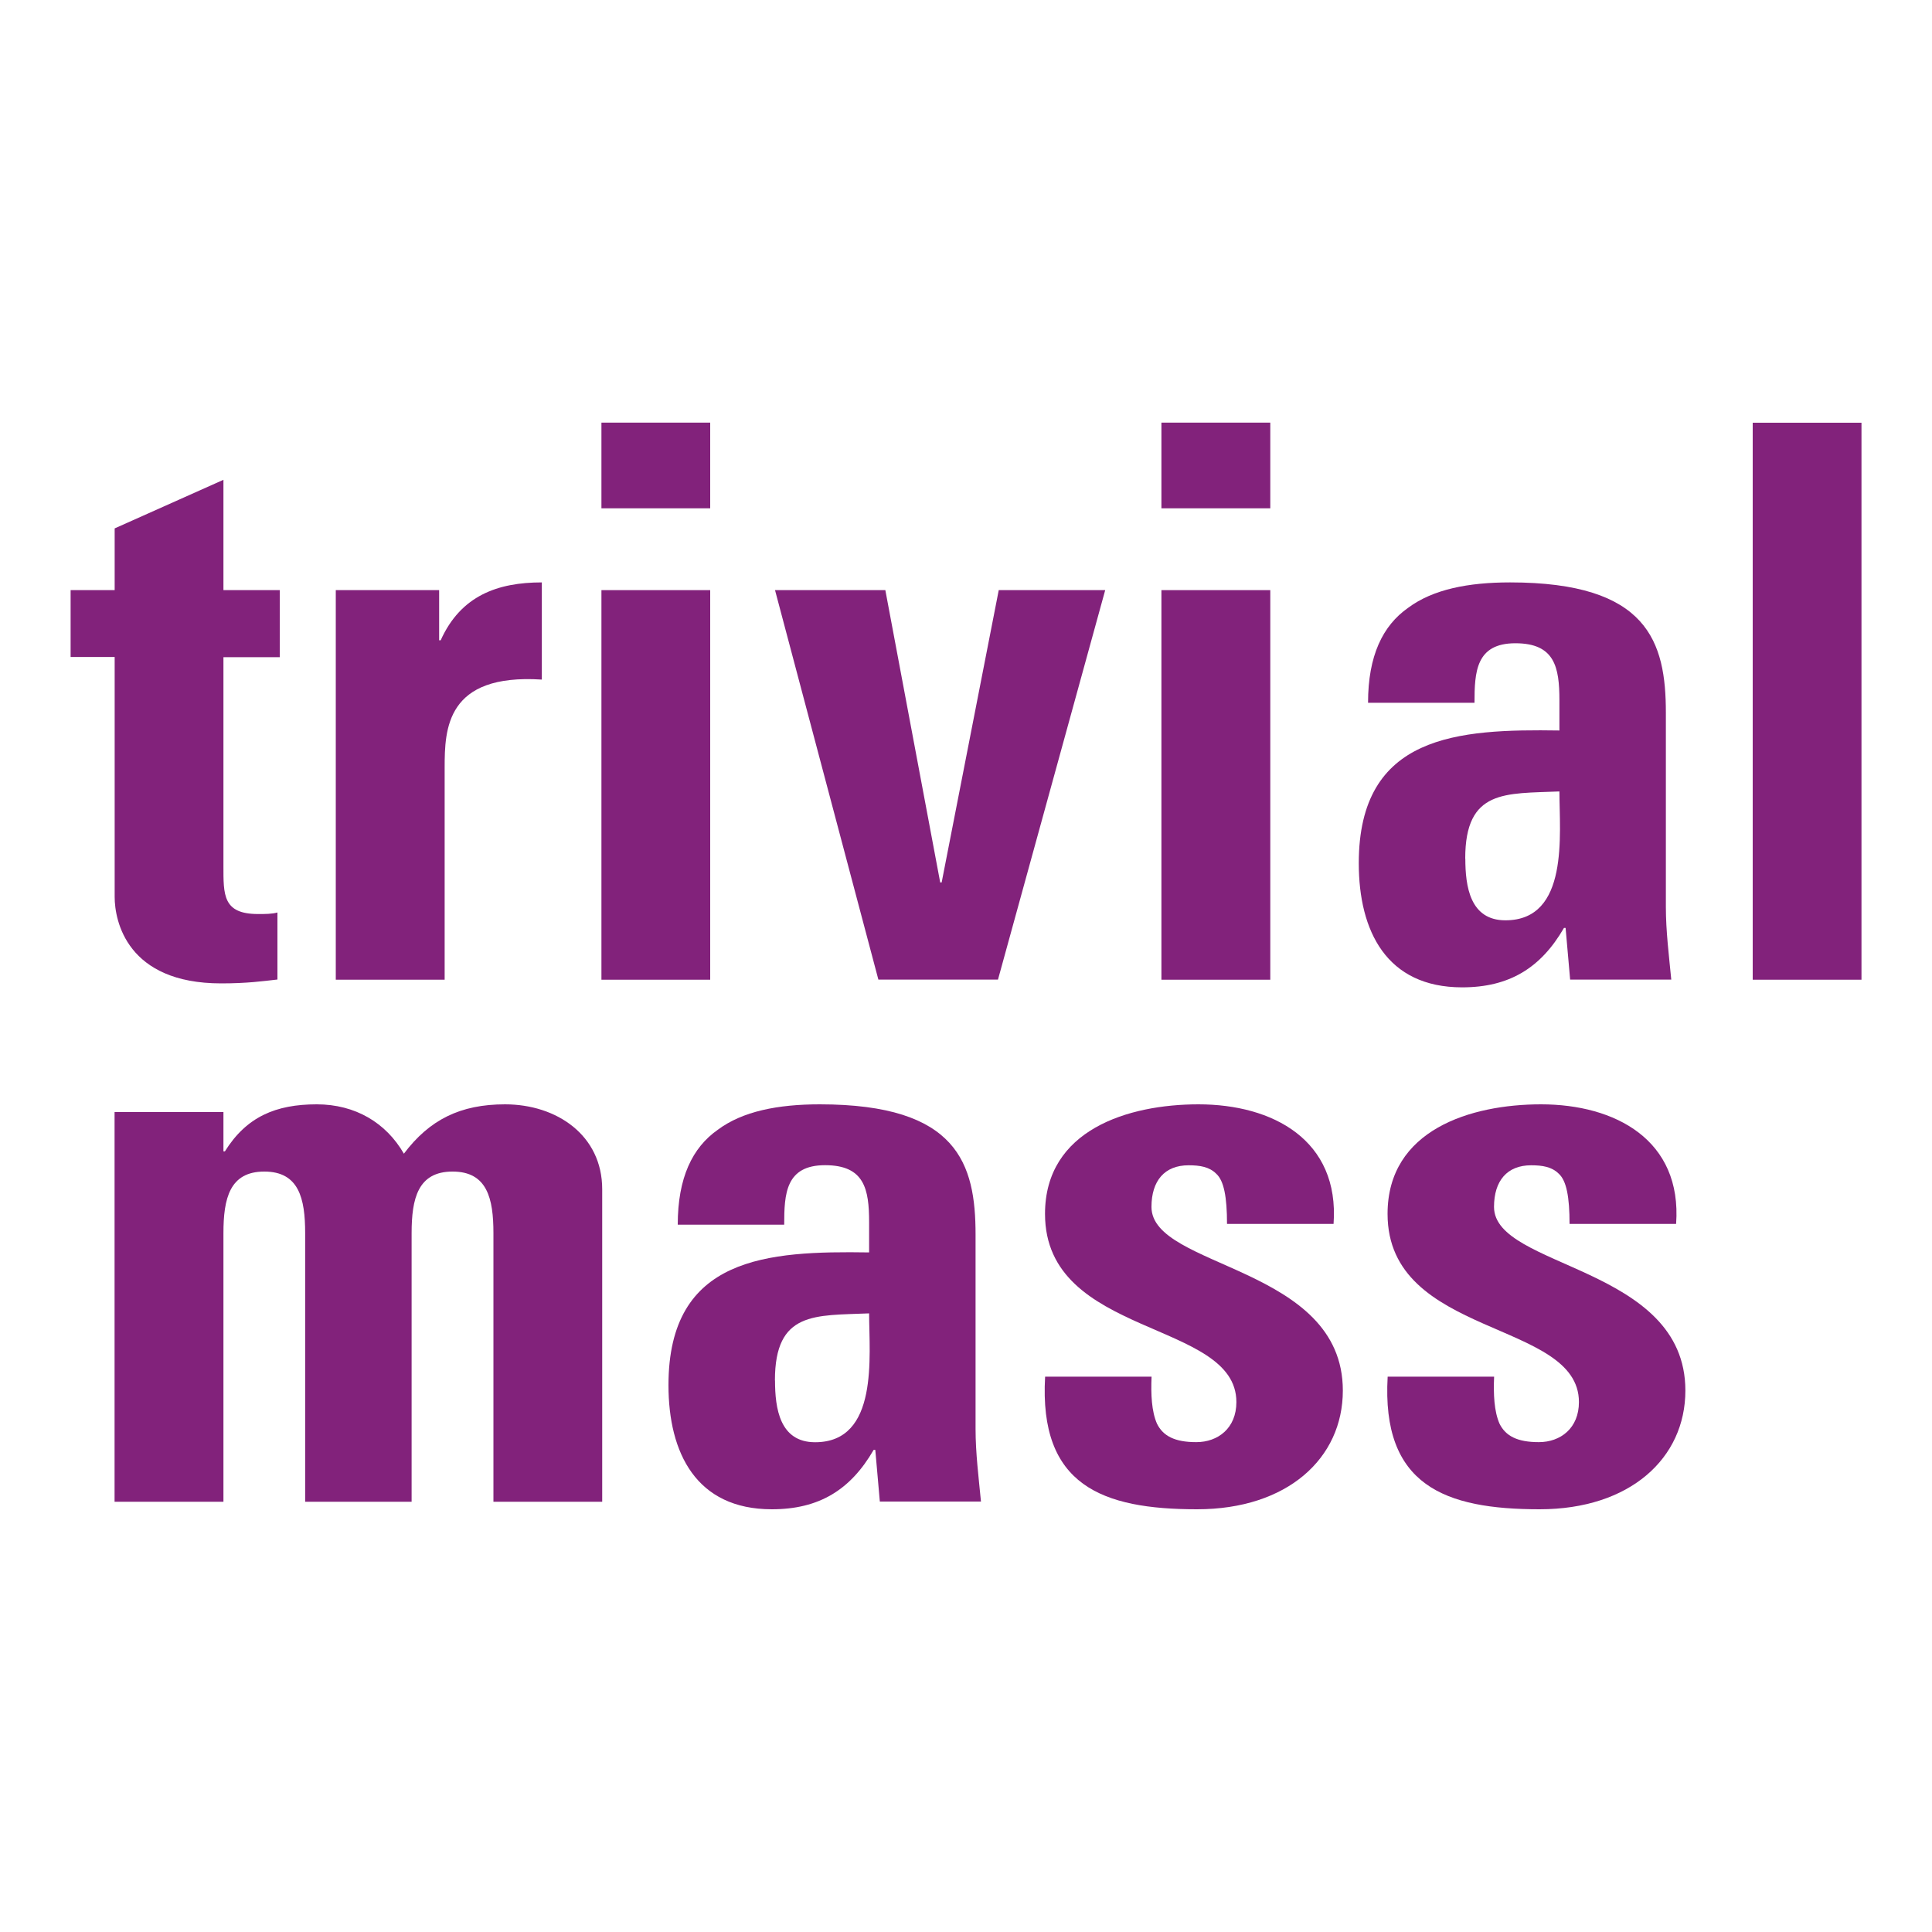
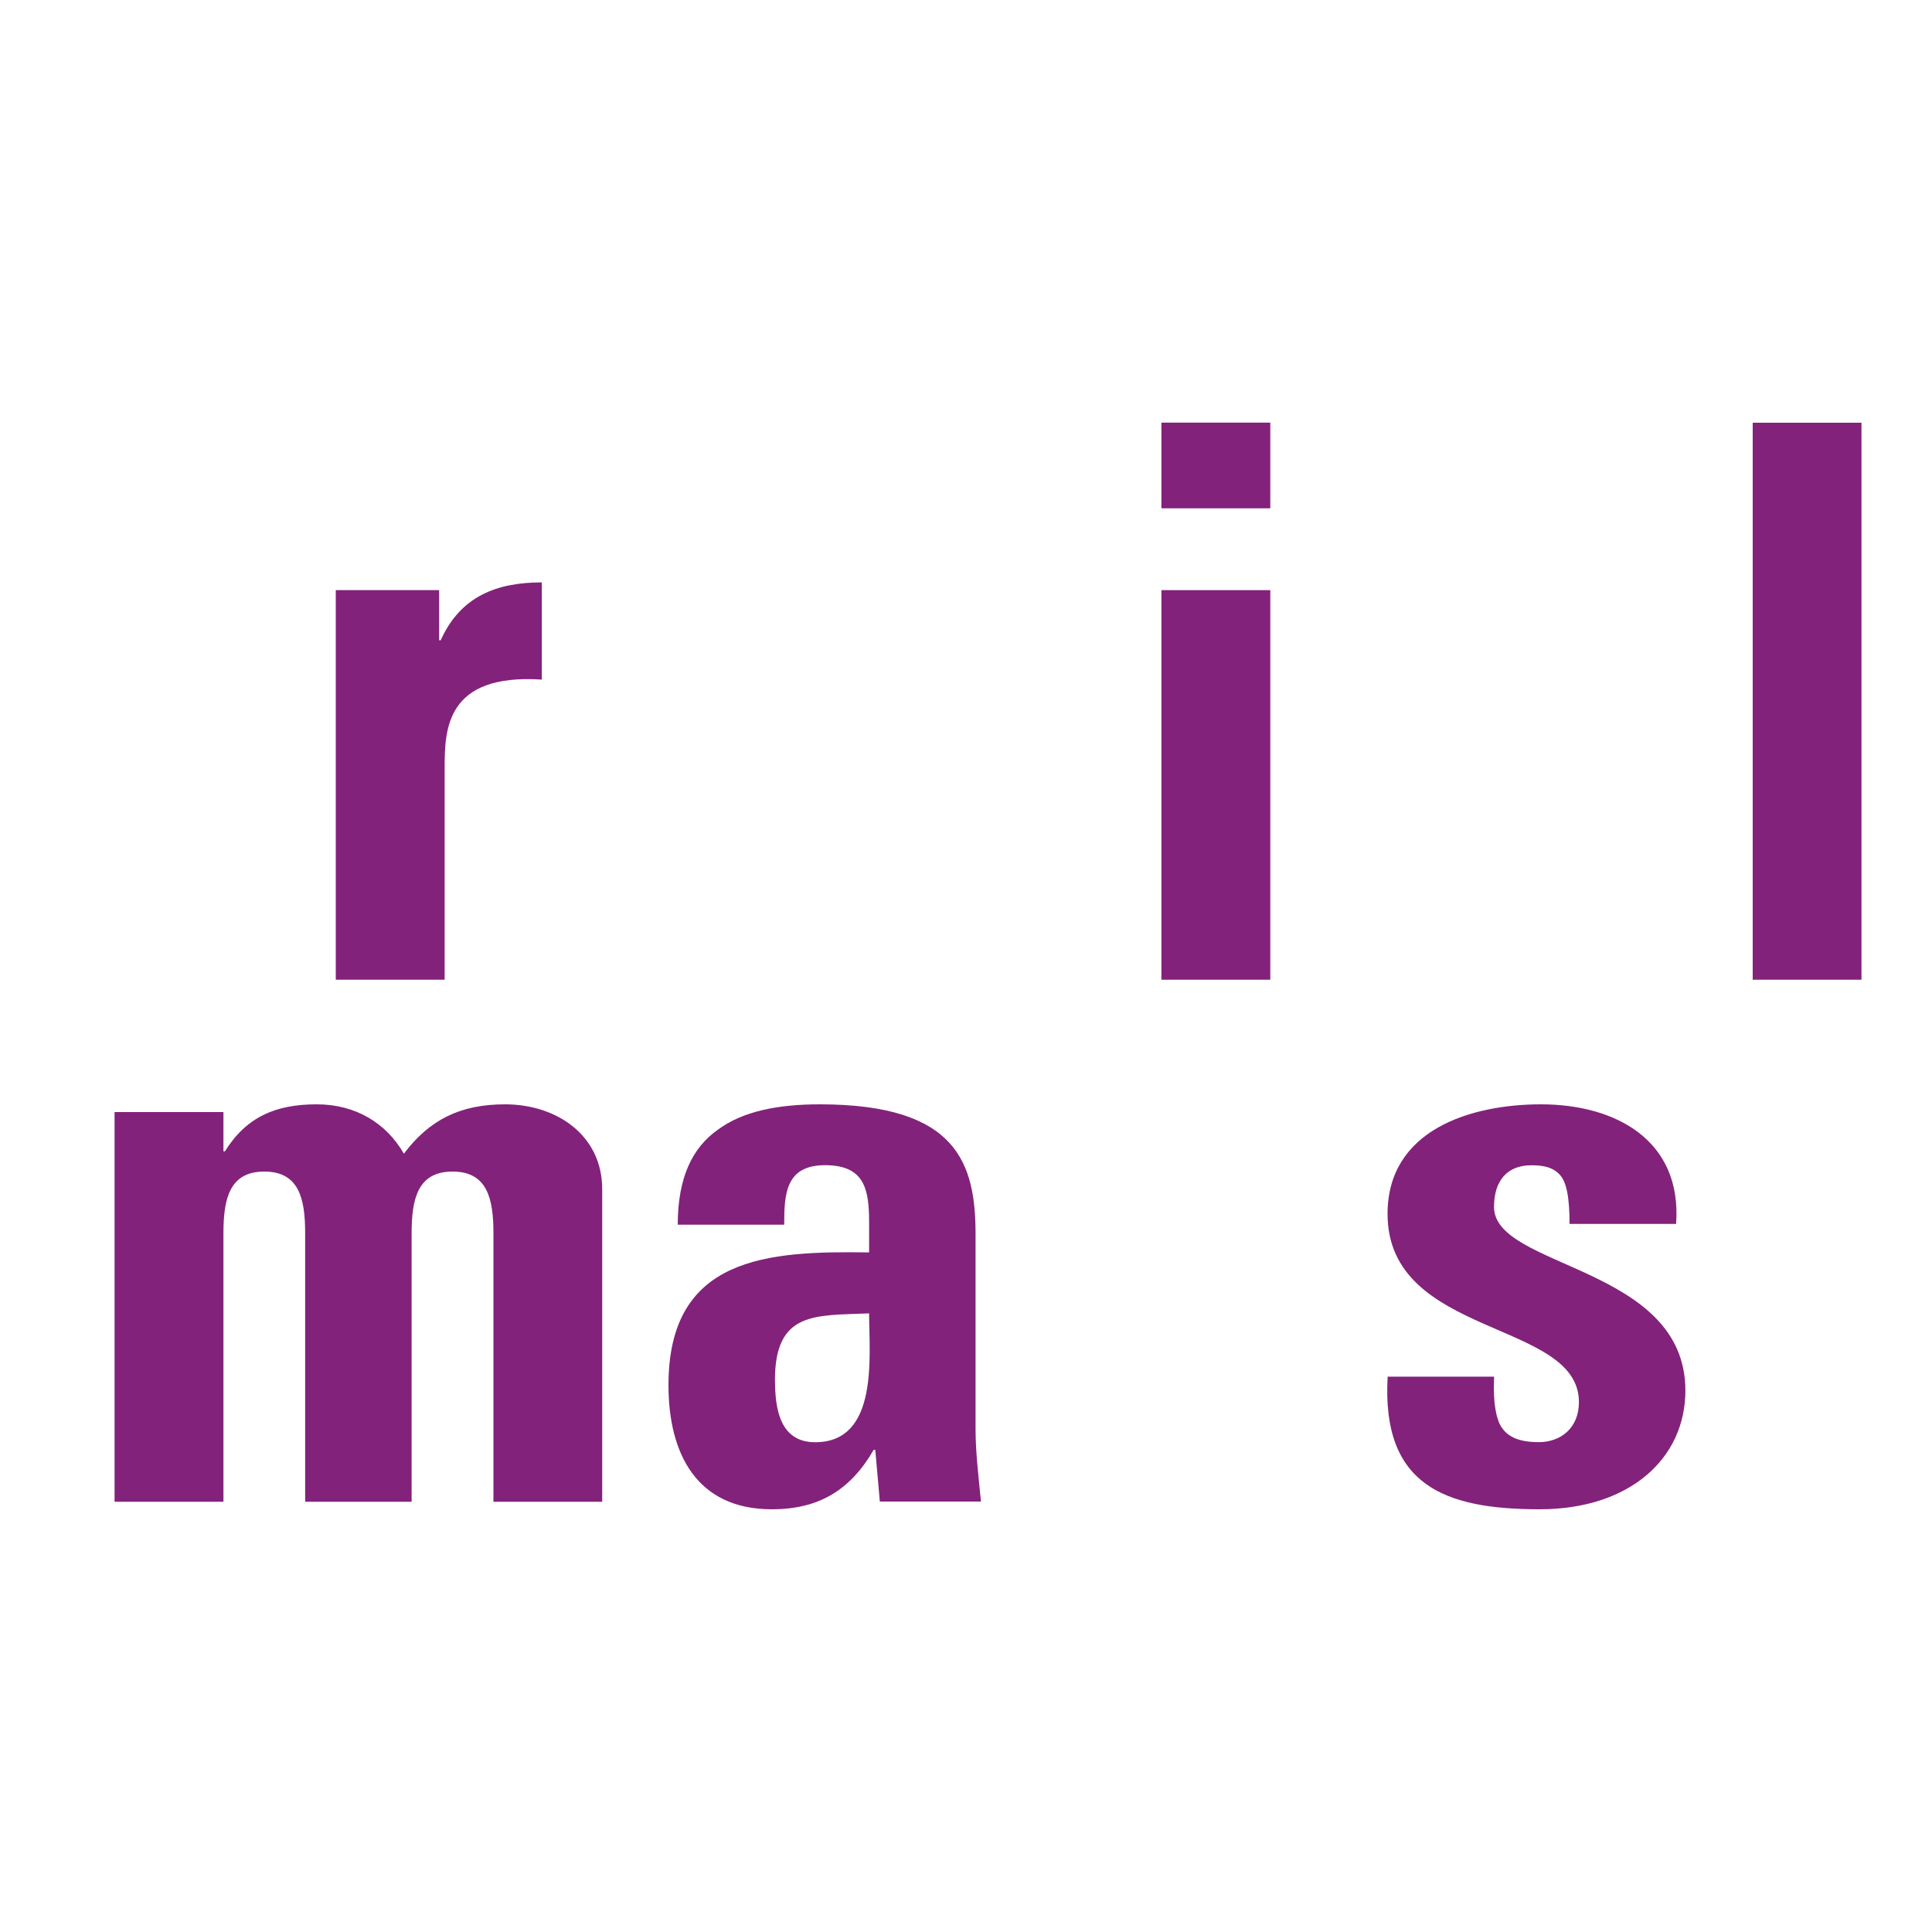
<svg xmlns="http://www.w3.org/2000/svg" id="Calque_1" viewBox="0 0 200 200">
  <defs>
    <style>.cls-1{fill:#82227b;}</style>
  </defs>
  <g>
-     <path class="cls-1" d="M7.31,61.09h4.56v-6.39l11.26-5.03v11.42h5.83v6.94h-5.83v21.56c0,3.04-.08,5.03,3.59,5.03,.72,0,1.44,0,2-.16v6.94c-1.52,.17-3.12,.4-5.83,.4-9.75,0-11.02-6.47-11.02-8.95v-24.84H7.31v-6.94Z" />
    <path class="cls-1" d="M45.46,61.09v5.19h.16c2.08-4.63,5.91-5.99,10.47-5.99v10.06c-9.9-.64-10.06,5.11-10.06,9.11v21.96h-11.27V61.09h10.7Z" />
  </g>
-   <path class="cls-1" d="M73.52,101.42h-11.26V61.09h11.26v40.33Zm0-48.8h-11.26v-8.87h11.26v8.87Z" />
-   <polygon class="cls-1" points="80.23 61.09 91.65 61.09 97.33 91.35 97.48 91.35 103.39 61.09 114.41 61.09 103.31 101.41 90.93 101.41 80.23 61.09" />
  <path class="cls-1" d="M131.5,101.42h-11.27V61.09h11.27v40.33Zm0-48.8h-11.27v-8.87h11.27v8.87Z" />
-   <path class="cls-1" d="M151.69,88.88c0,2.87,.48,6.39,4.15,6.39,6.63,0,5.59-8.95,5.59-13.34-5.59,.24-9.75-.25-9.75,6.94m20.77,5.03c0,2.48,.32,5.03,.56,7.51h-10.47l-.47-5.35h-.17c-2.4,4.15-5.67,6.15-10.54,6.15-7.83,0-10.7-5.83-10.7-12.85,0-13.34,10.3-13.9,20.77-13.74v-3.12c0-3.43-.48-5.91-4.56-5.91s-4.23,2.96-4.23,6.16h-11.02c0-4.87,1.52-7.99,4.15-9.83,2.56-1.91,6.22-2.63,10.55-2.63,14.29,0,16.13,6.15,16.13,13.5v20.12Z" />
  <rect class="cls-1" x="181.44" y="43.76" width="11.26" height="57.66" />
  <g>
    <path class="cls-1" d="M23.12,119.19h.16c2.24-3.59,5.28-4.87,9.51-4.87,3.99,0,7.18,1.91,9.02,5.11,2.64-3.51,5.83-5.11,10.47-5.11,5.35,0,10.06,3.2,10.06,8.79v32.35h-11.26v-27.8c0-3.59-.64-6.38-4.23-6.38s-4.24,2.79-4.24,6.38v27.8h-11.02v-27.8c0-3.59-.64-6.38-4.23-6.38s-4.23,2.79-4.23,6.38v27.8H11.86v-40.34h11.27v4.07Z" />
    <path class="cls-1" d="M80.23,142.91c0,2.87,.48,6.39,4.15,6.39,6.63,0,5.59-8.95,5.59-13.34-5.59,.24-9.75-.25-9.75,6.94m20.77,5.03c0,2.48,.32,5.03,.56,7.51h-10.47l-.47-5.35h-.17c-2.4,4.15-5.66,6.15-10.54,6.15-7.83,0-10.7-5.83-10.7-12.85,0-13.34,10.3-13.9,20.77-13.74v-3.12c0-3.43-.48-5.91-4.56-5.91s-4.23,2.96-4.23,6.16h-11.02c0-4.87,1.52-7.99,4.15-9.83,2.56-1.91,6.22-2.63,10.55-2.63,14.29,0,16.13,6.15,16.13,13.5v20.12Z" />
-     <path class="cls-1" d="M119.21,142.51c-.08,1.83,0,3.59,.56,4.87,.63,1.27,1.83,1.91,4.07,1.91s4.15-1.44,4.15-4.15c0-8.54-19.81-6.63-19.81-19.48,0-8.71,8.62-11.34,15.89-11.34,7.67,0,14.61,3.68,13.98,12.38h-11.03c0-2.79-.32-4.47-1.11-5.19-.72-.72-1.68-.88-2.87-.88-2.48,0-3.84,1.6-3.84,4.31,0,6.39,19.81,6.07,19.81,19.01,0,7.02-5.75,12.29-15.09,12.29-9.83,0-16.38-2.47-15.73-13.73h11.02Z" />
    <path class="cls-1" d="M154.67,142.51c-.08,1.83,0,3.59,.56,4.87,.63,1.27,1.83,1.91,4.07,1.91s4.15-1.44,4.15-4.15c0-8.54-19.81-6.63-19.81-19.48,0-8.71,8.62-11.34,15.89-11.34,7.67,0,14.61,3.68,13.98,12.38h-11.03c0-2.79-.32-4.47-1.11-5.19-.72-.72-1.68-.88-2.87-.88-2.48,0-3.84,1.6-3.84,4.31,0,6.39,19.81,6.07,19.81,19.01,0,7.02-5.75,12.29-15.09,12.29-9.83,0-16.38-2.47-15.73-13.73h11.02Z" />
  </g>
</svg>